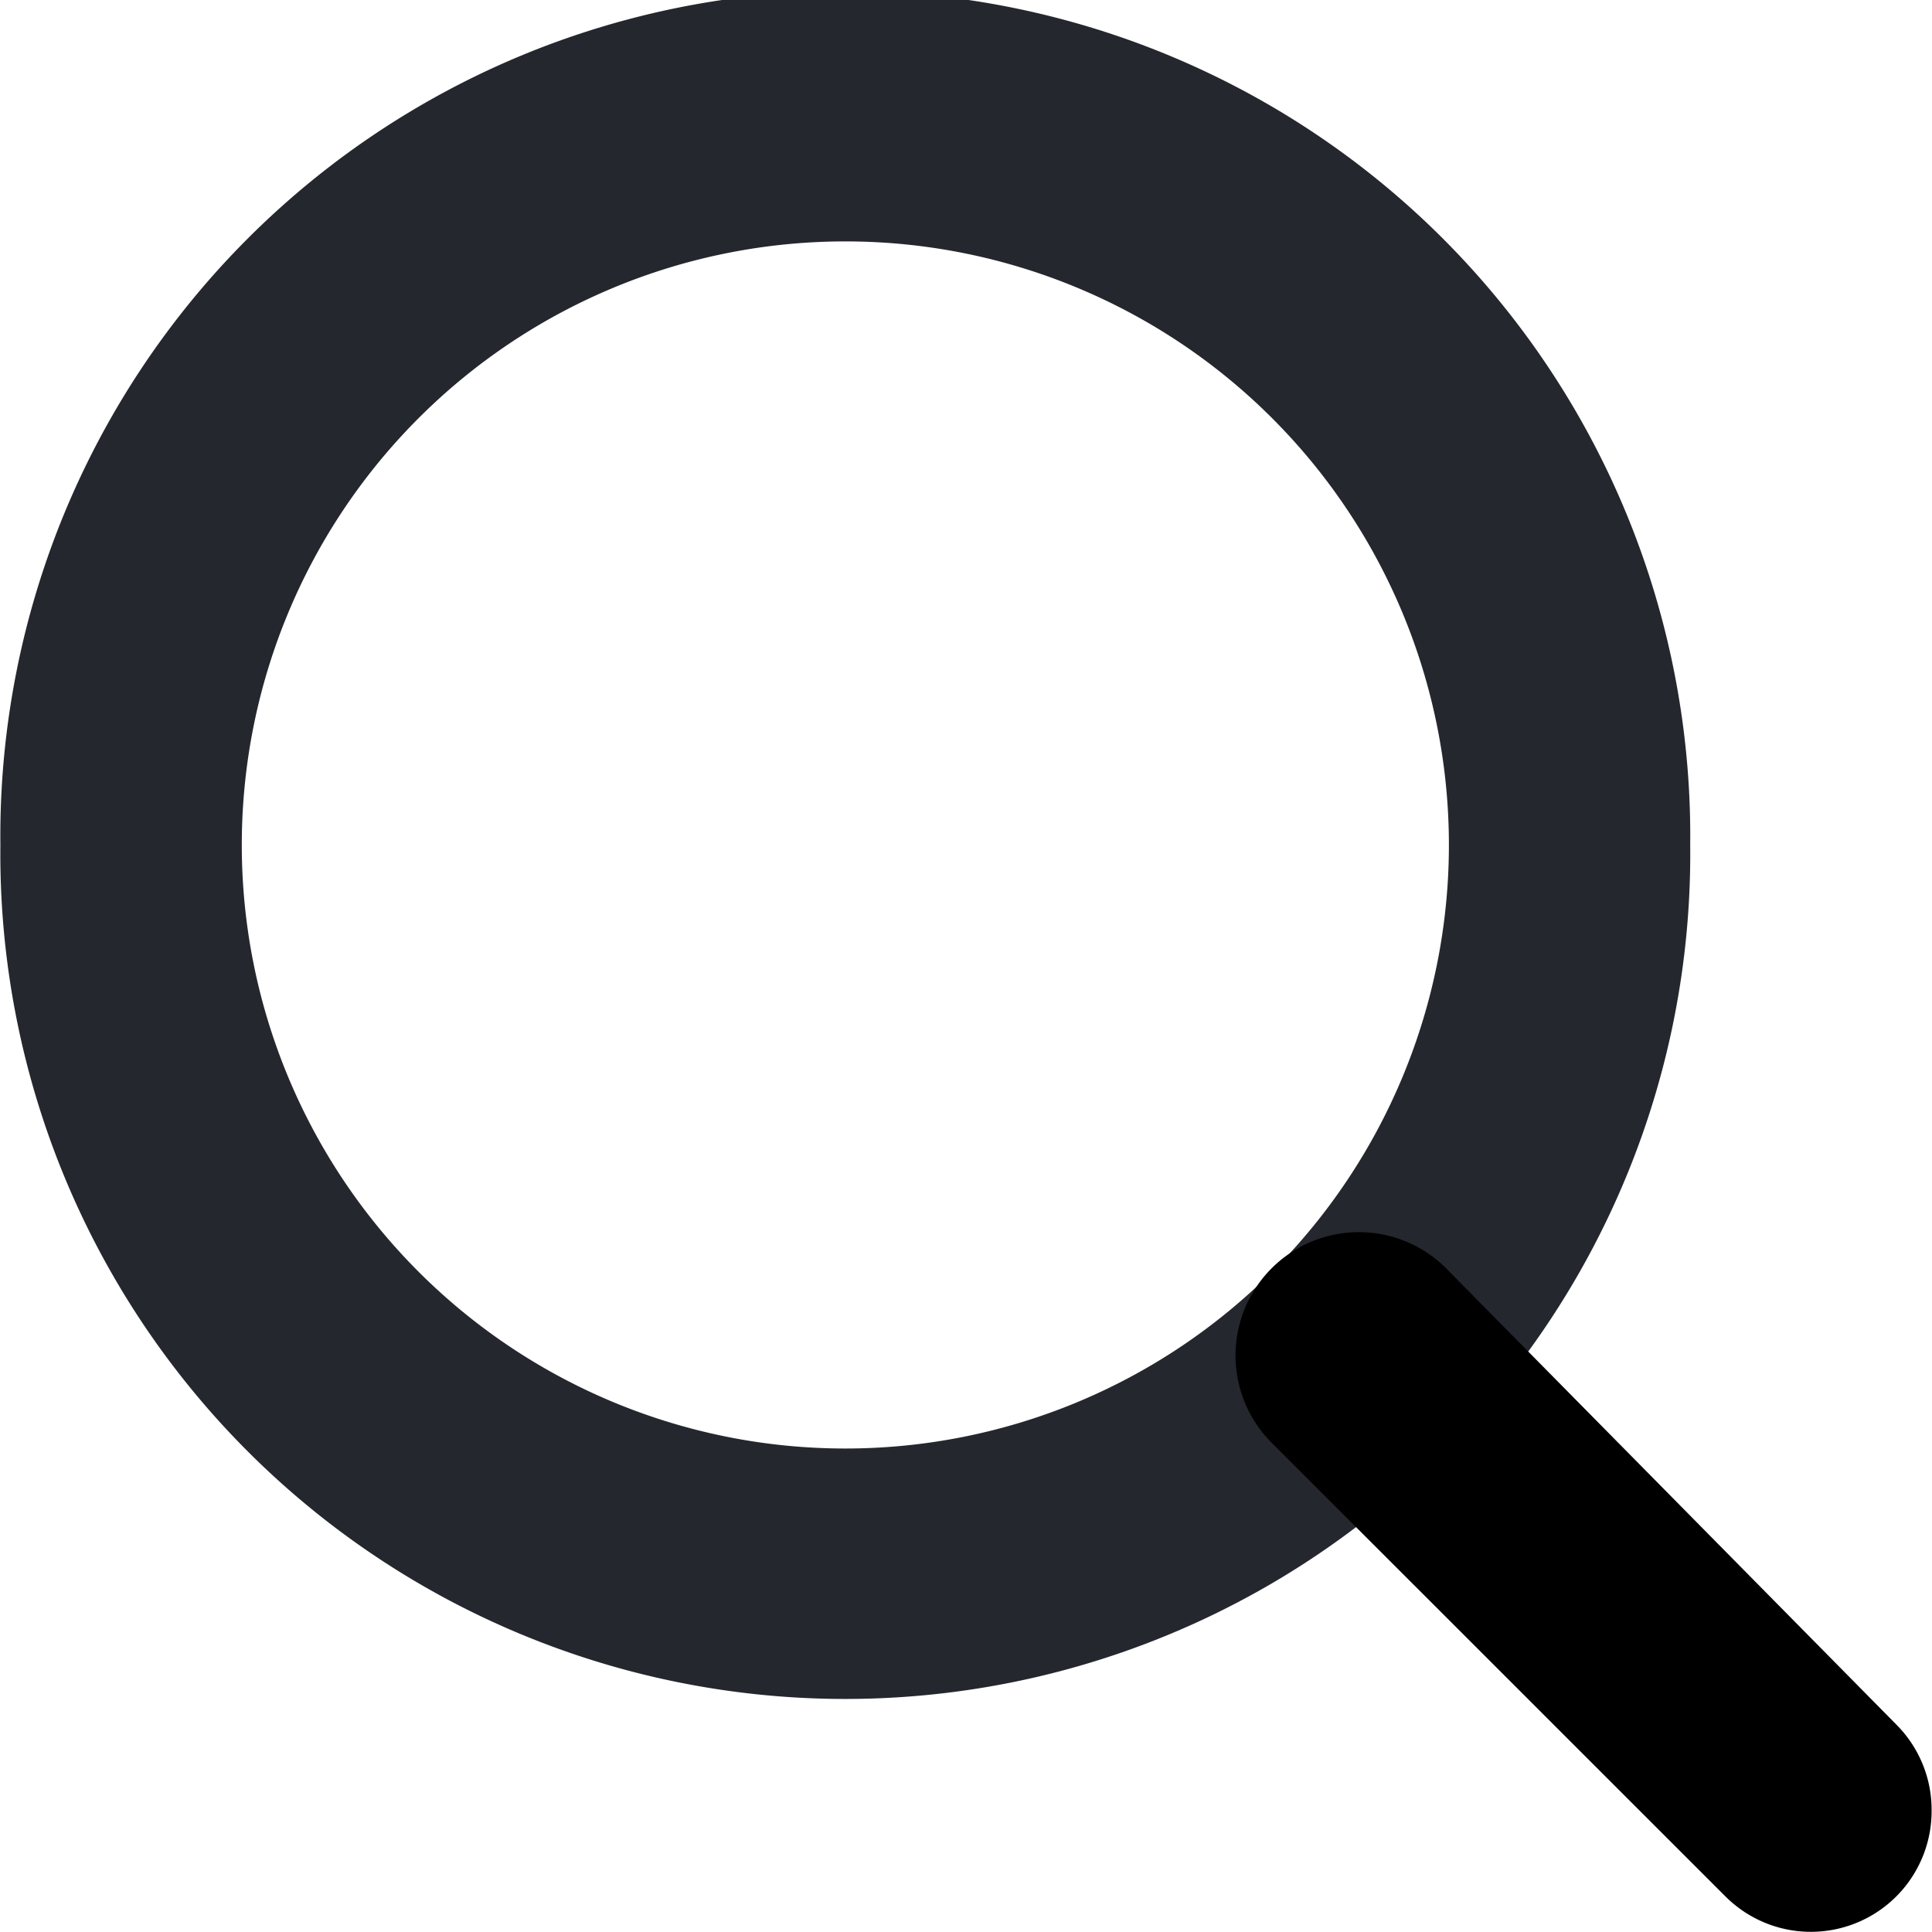
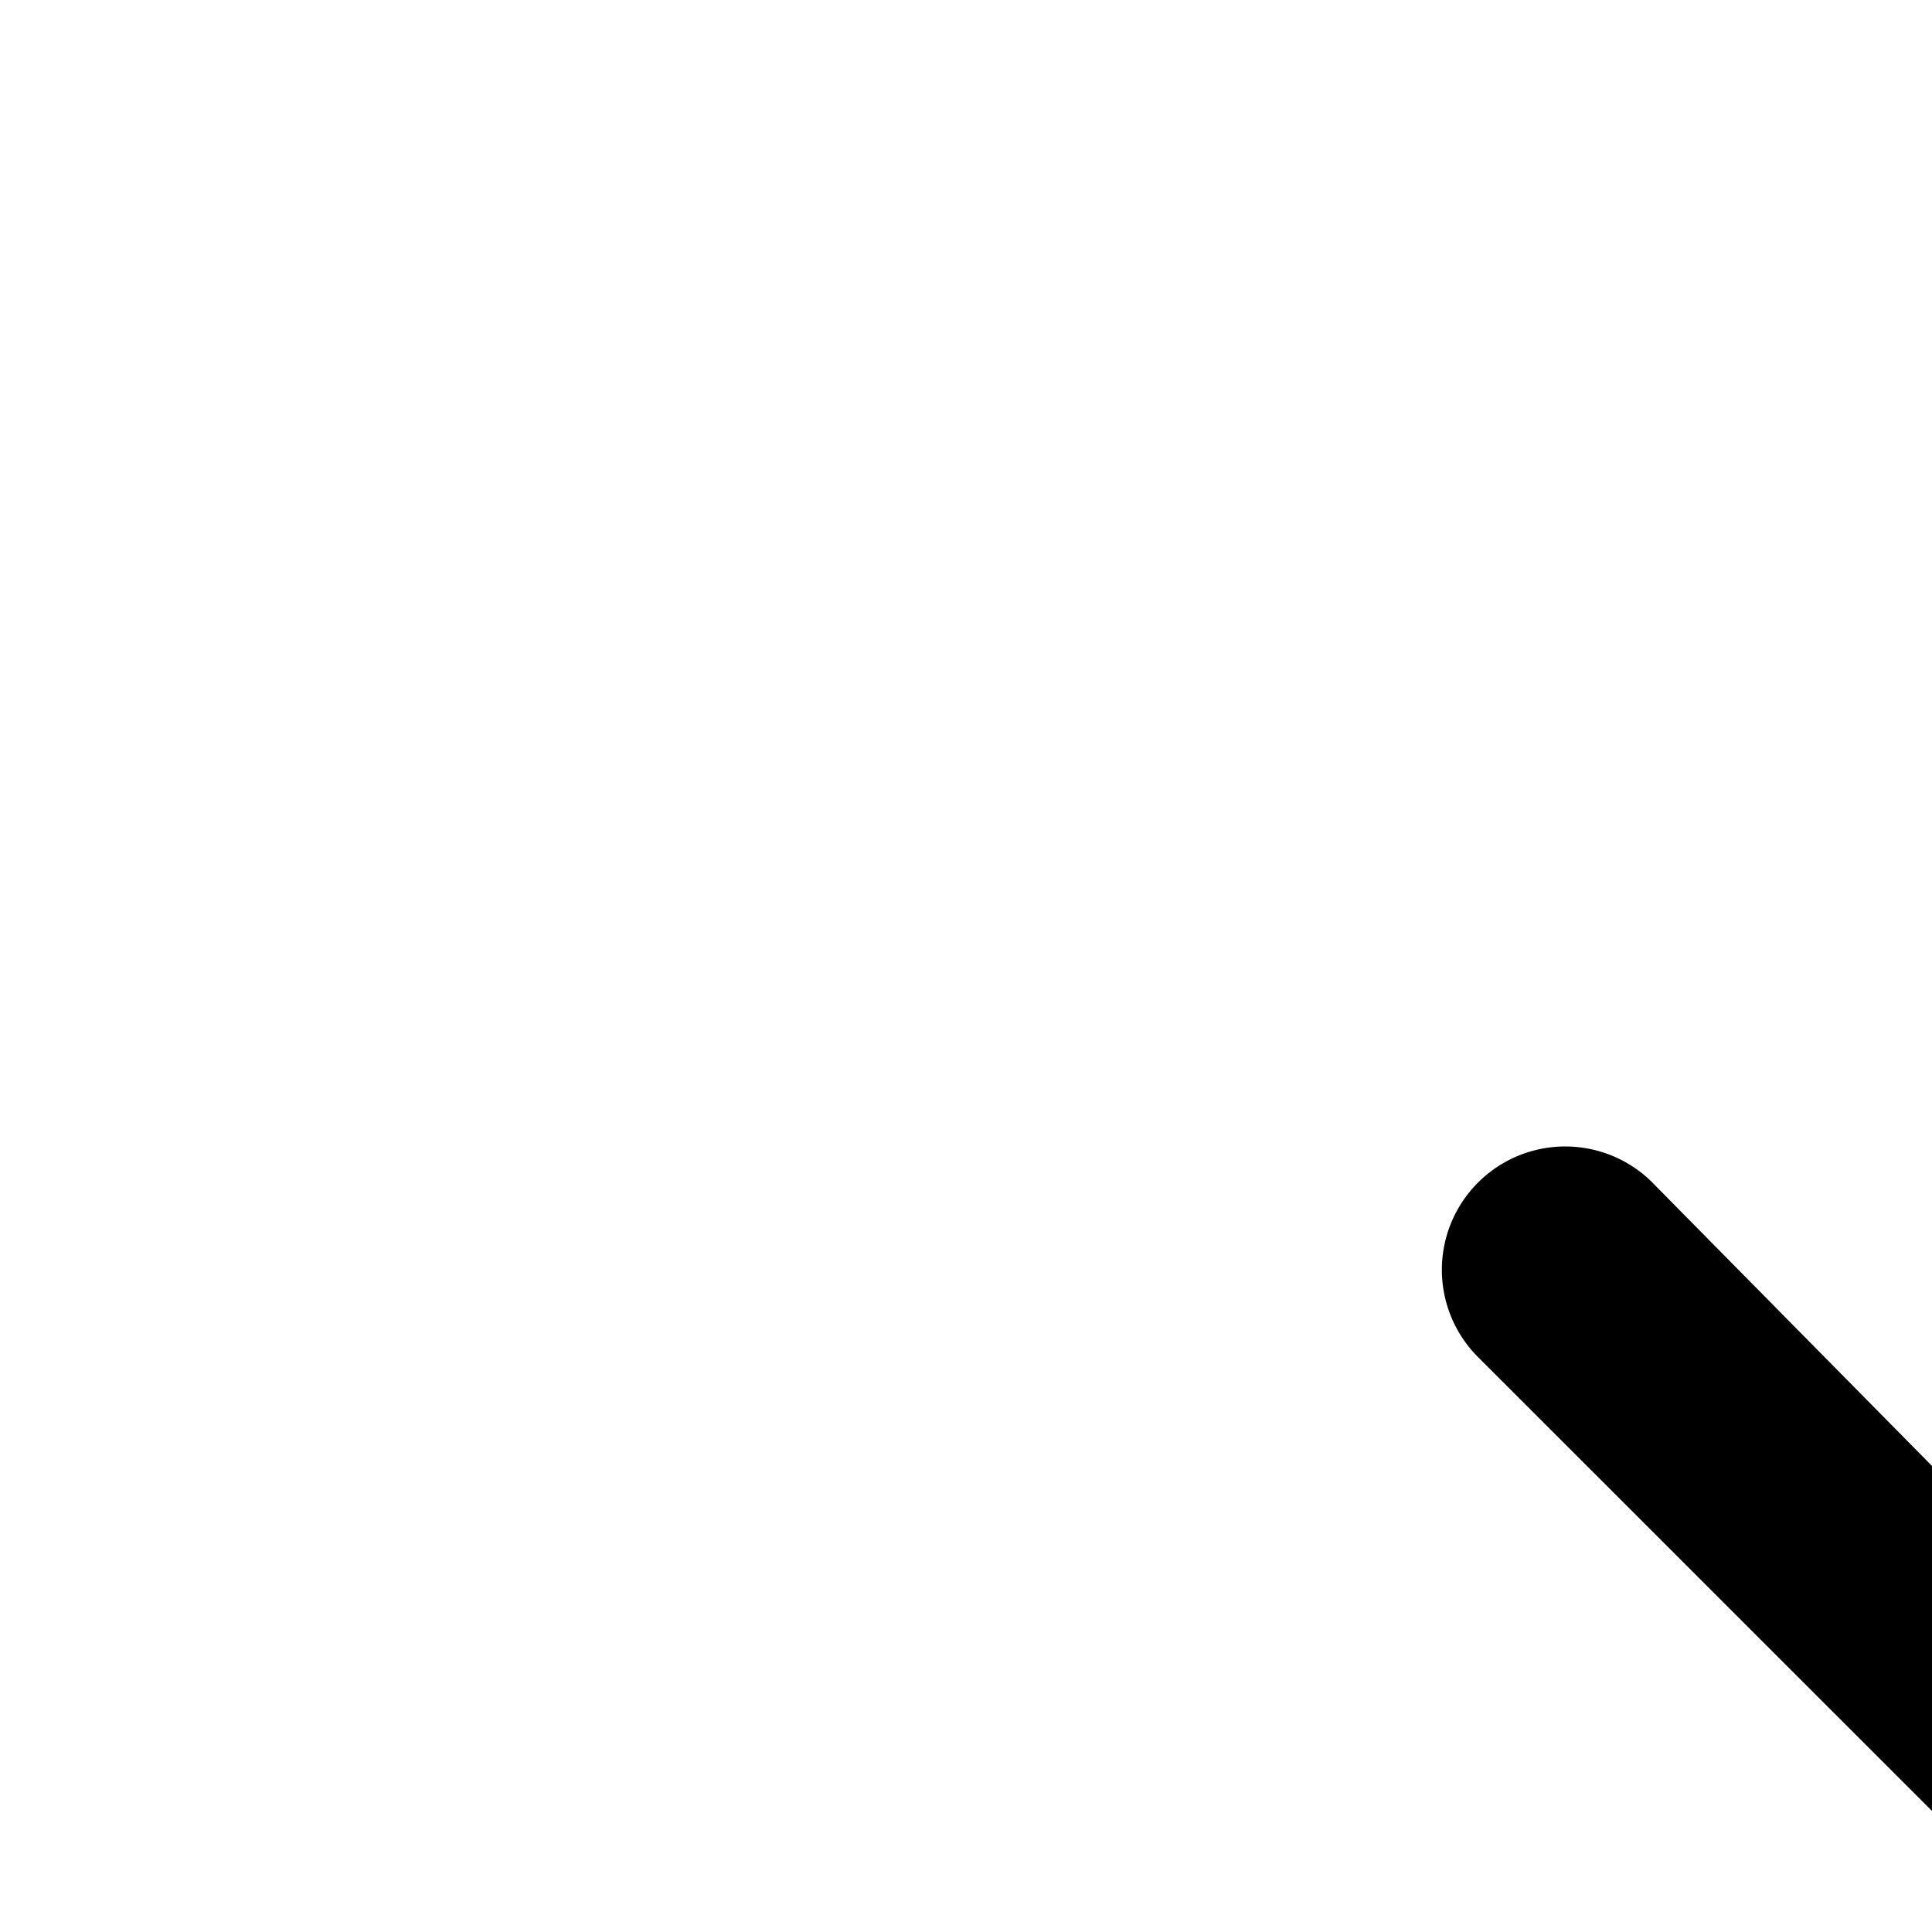
<svg xmlns="http://www.w3.org/2000/svg" width="20" height="20" fill="none" viewBox="0 0 20 20">
  <g data-testid="search-hannibal">
-     <path d="M17.497 8.747a8.747 8.747 0 1 1-17.493 0 8.747 8.747 0 1 1 17.493 0Zm-14.994 0a6.248 6.248 0 1 0 12.496 0 6.248 6.248 0 0 0-12.496 0Z" style="fill: rgb(36, 39, 45); fill-opacity: 1;" class="fills" data-testid="svg-path" />
-     <path d="M19.996 18.743a1.25 1.25 0 0 1-2.136.887l-4.699-4.698a1.277 1.277 0 1 1 1.837-1.774l4.636 4.698c.234.236.364.555.362.887Z" fill="currentColor" style="fill-opacity: 1;" class="fills" data-testid="svg-path" />
+     <path d="M19.996 18.743l-4.699-4.698a1.277 1.277 0 1 1 1.837-1.774l4.636 4.698c.234.236.364.555.362.887Z" fill="currentColor" style="fill-opacity: 1;" class="fills" data-testid="svg-path" />
  </g>
</svg>